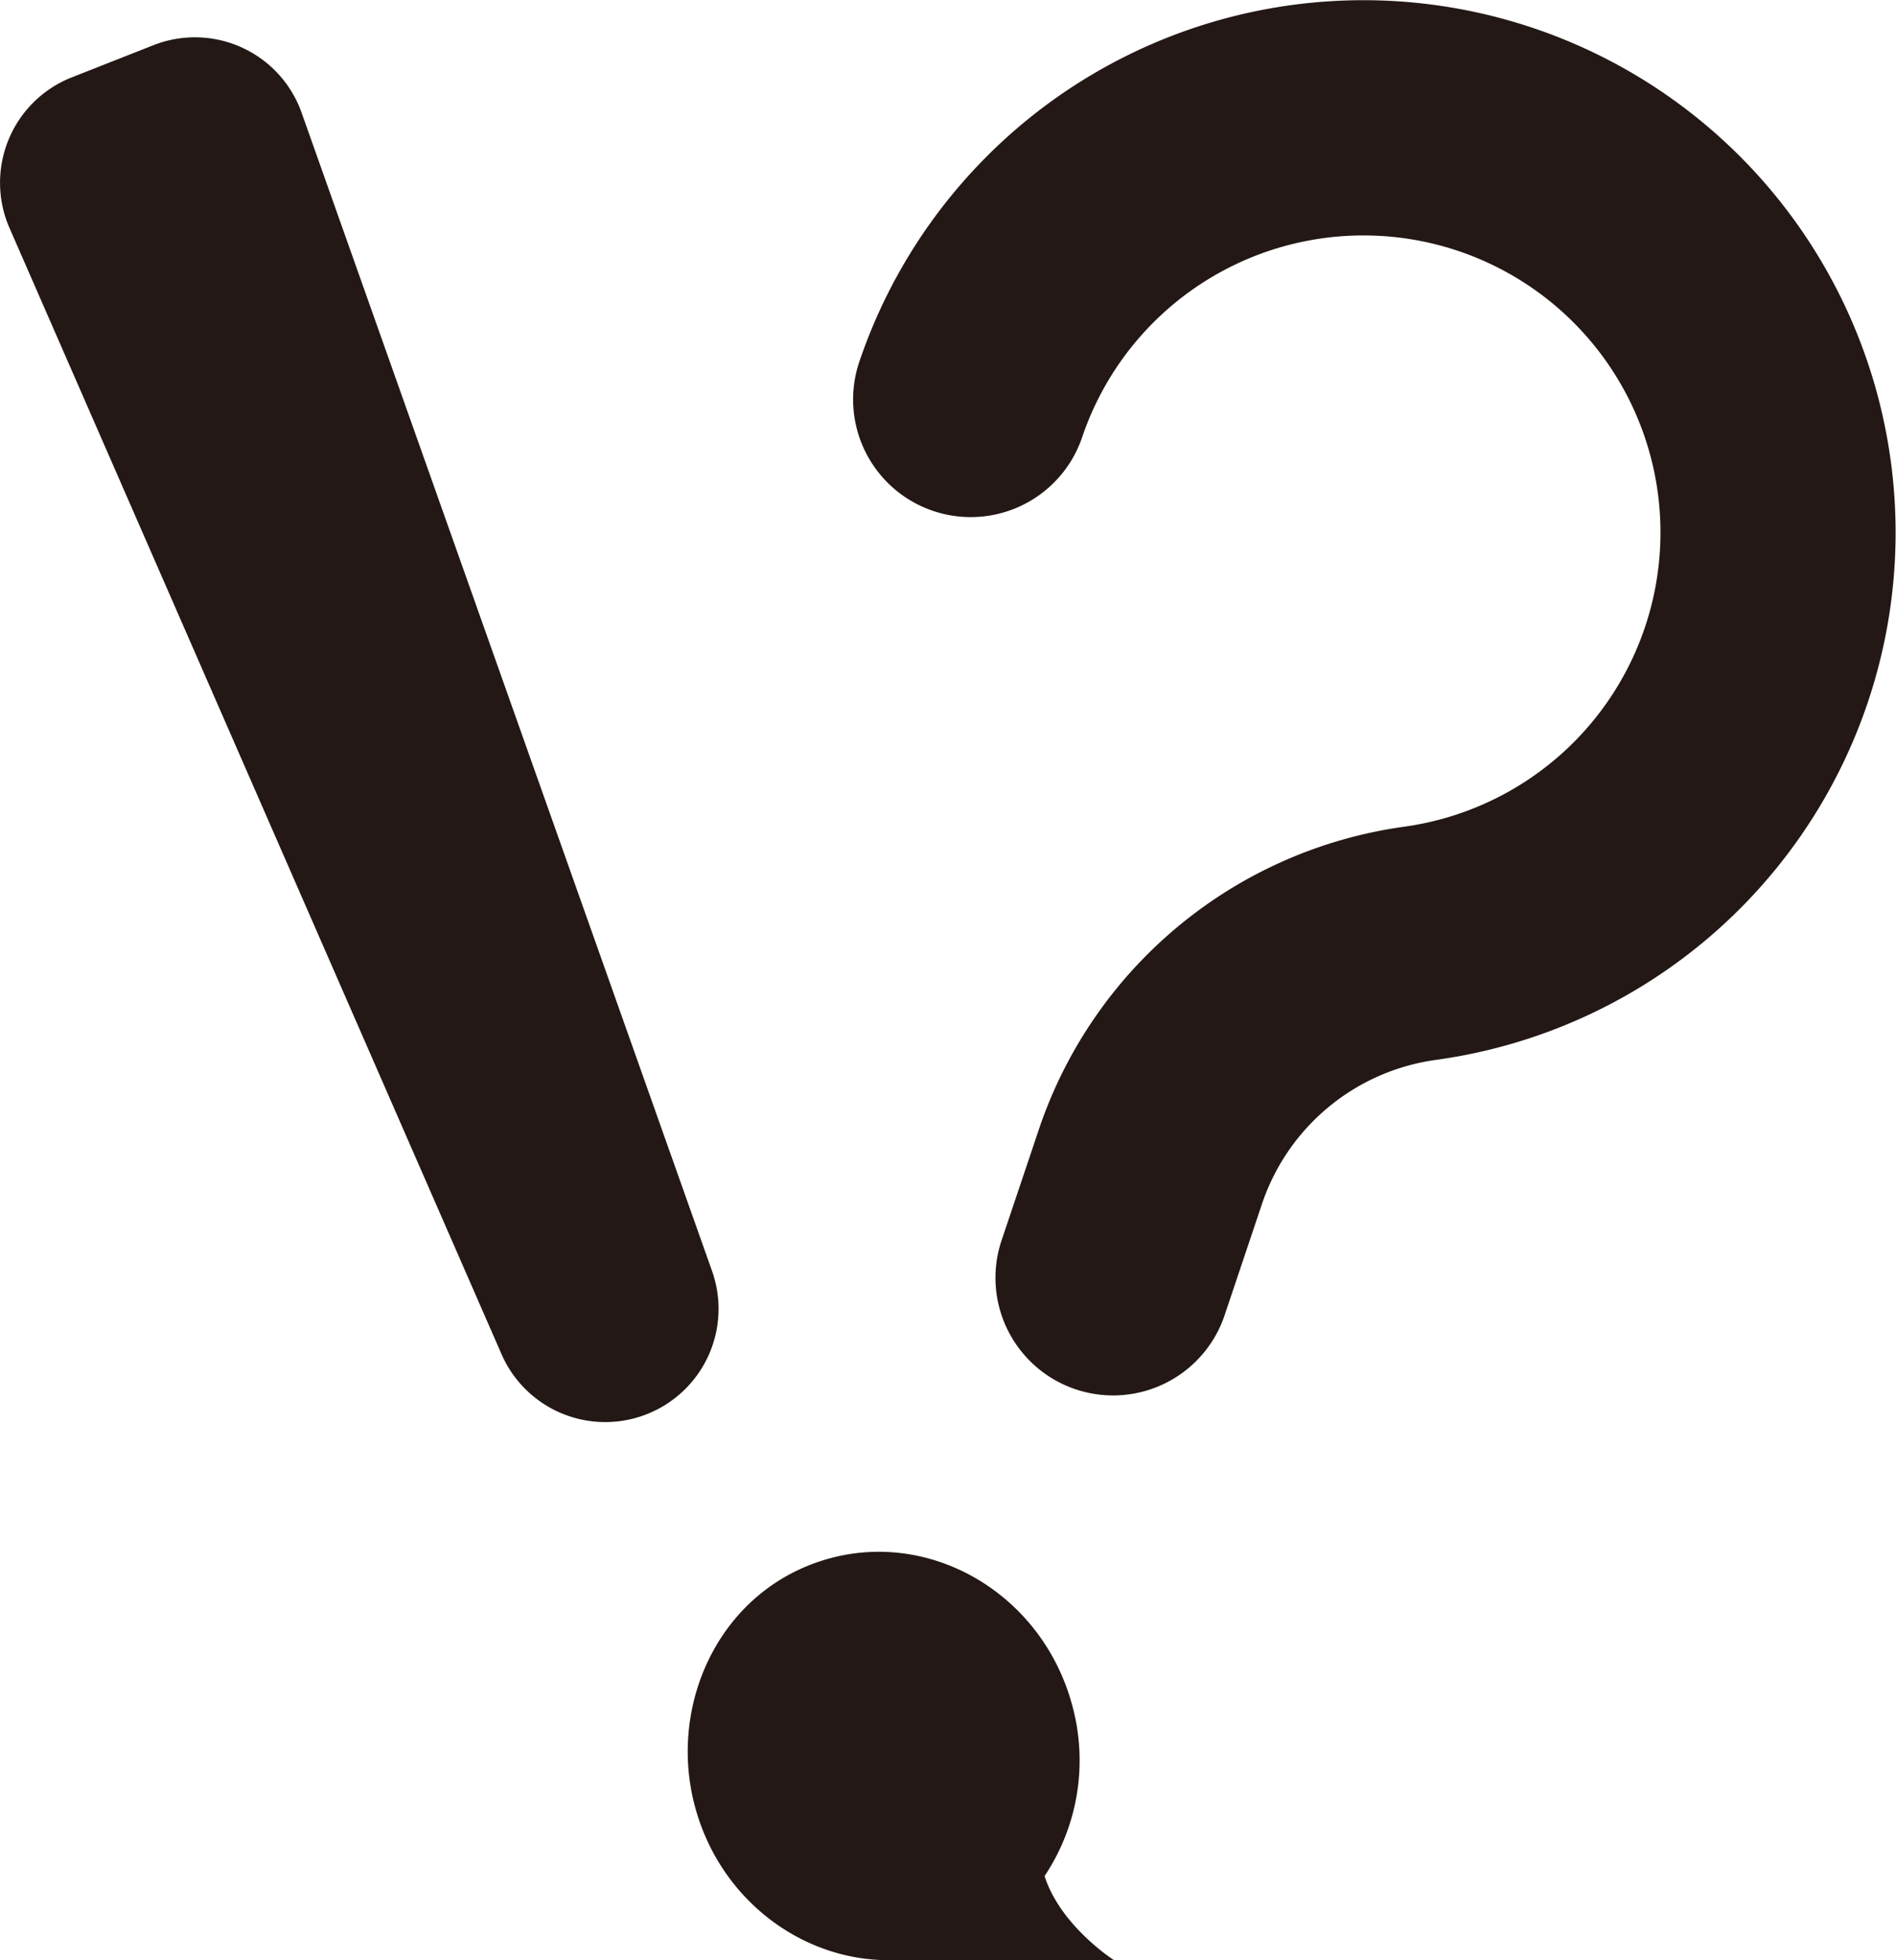
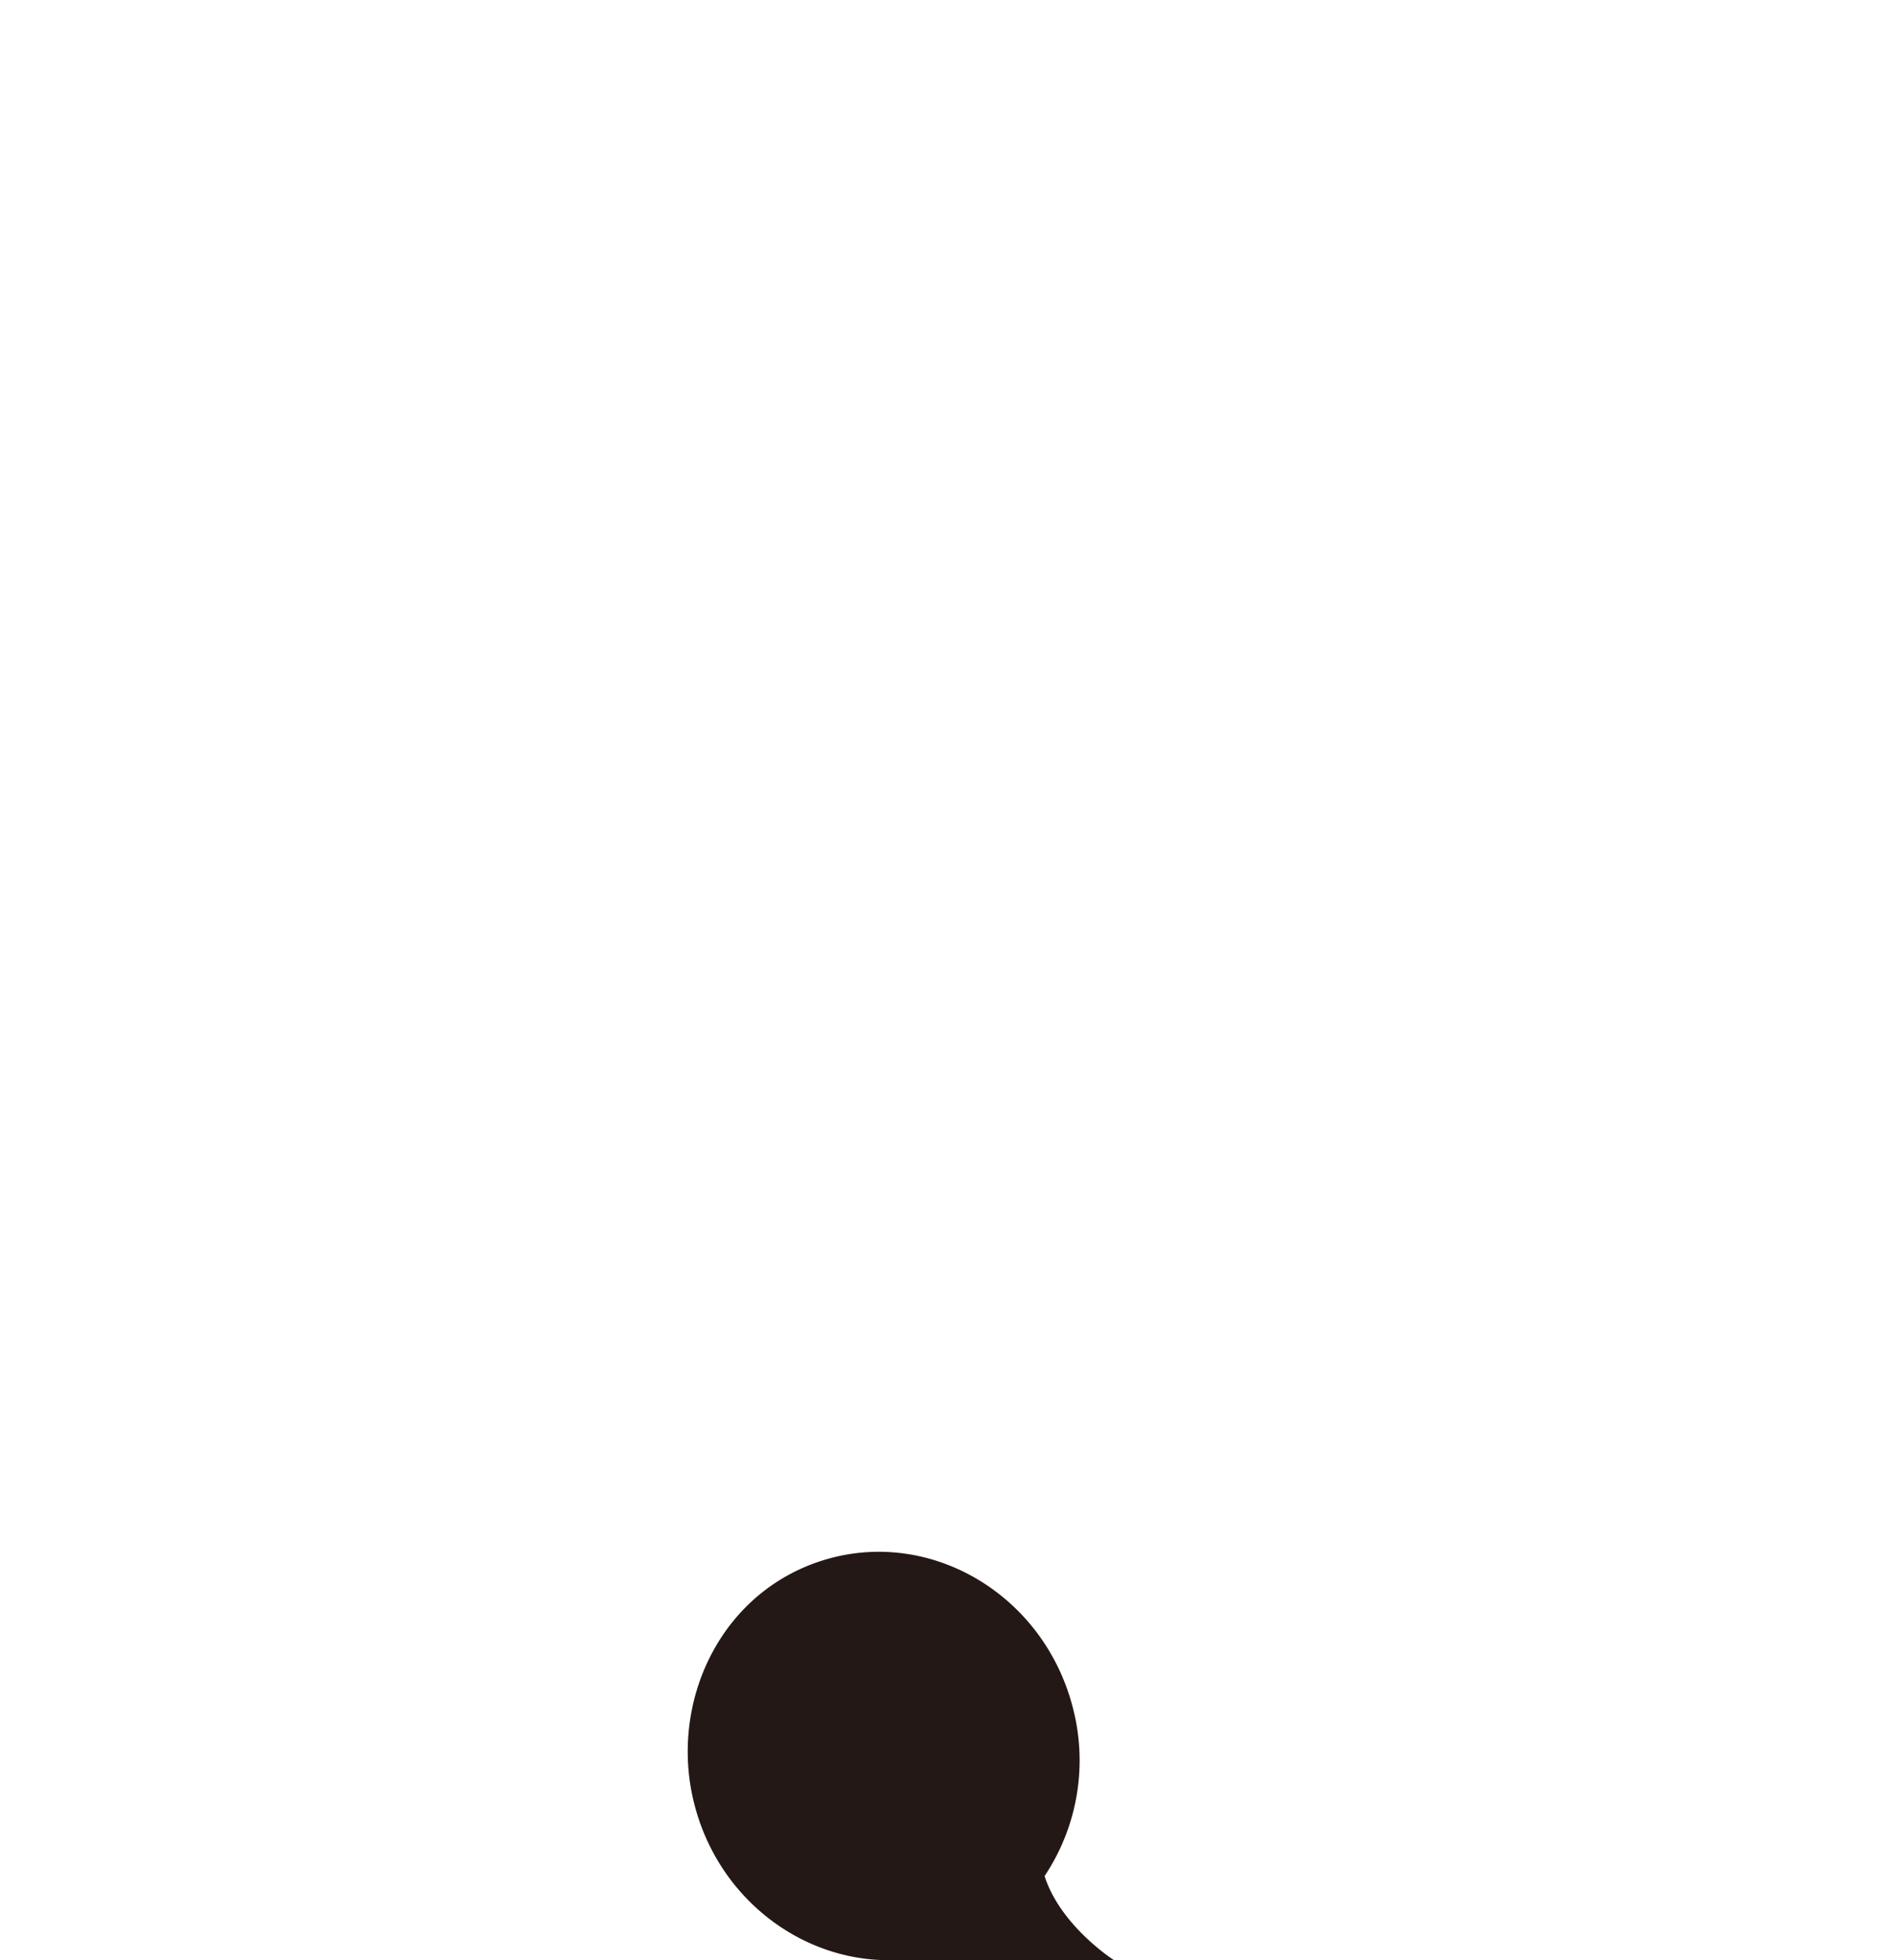
<svg xmlns="http://www.w3.org/2000/svg" viewBox="0 0 377.16 389.87">
  <defs>
    <style>.cls-1{fill:#231815;}</style>
  </defs>
  <g id="レイヤー_2" data-name="レイヤー 2">
    <g id="レイヤー_1-2" data-name="レイヤー 1">
-       <path class="cls-1" d="M128.69,281.26h0a22.51,22.51,0,0,1-29-12.1L1.82,45.19A22.52,22.52,0,0,1,14.25,15.4L30.49,9A22.52,22.52,0,0,1,59.93,22.23l81.65,230.39A22.51,22.51,0,0,1,128.69,281.26Z" />
-       <path class="cls-1" d="M366,58.77A105.86,105.86,0,0,0,170.87,72.16a23.4,23.4,0,0,0,44.36,14.91,59.08,59.08,0,1,1,64.08,77.36,89.64,89.64,0,0,0-72.66,60.22L199.14,247a23.4,23.4,0,0,0,44.36,14.9l7.5-22.33a42.64,42.64,0,0,1,34.76-28.78A105.87,105.87,0,0,0,366,58.77Z" />
      <path class="cls-1" d="M207.79,373.14a41.44,41.44,0,0,0,5.51-33.92c-5.83-21.8-27.48-34.82-48.06-29.32-21.8,5.83-32.52,28.8-27,49.39,5.1,19.09,22.34,31.45,40.37,30.53l0,.05h43S211,383.13,207.79,373.14Z" />
    </g>
  </g>
</svg>